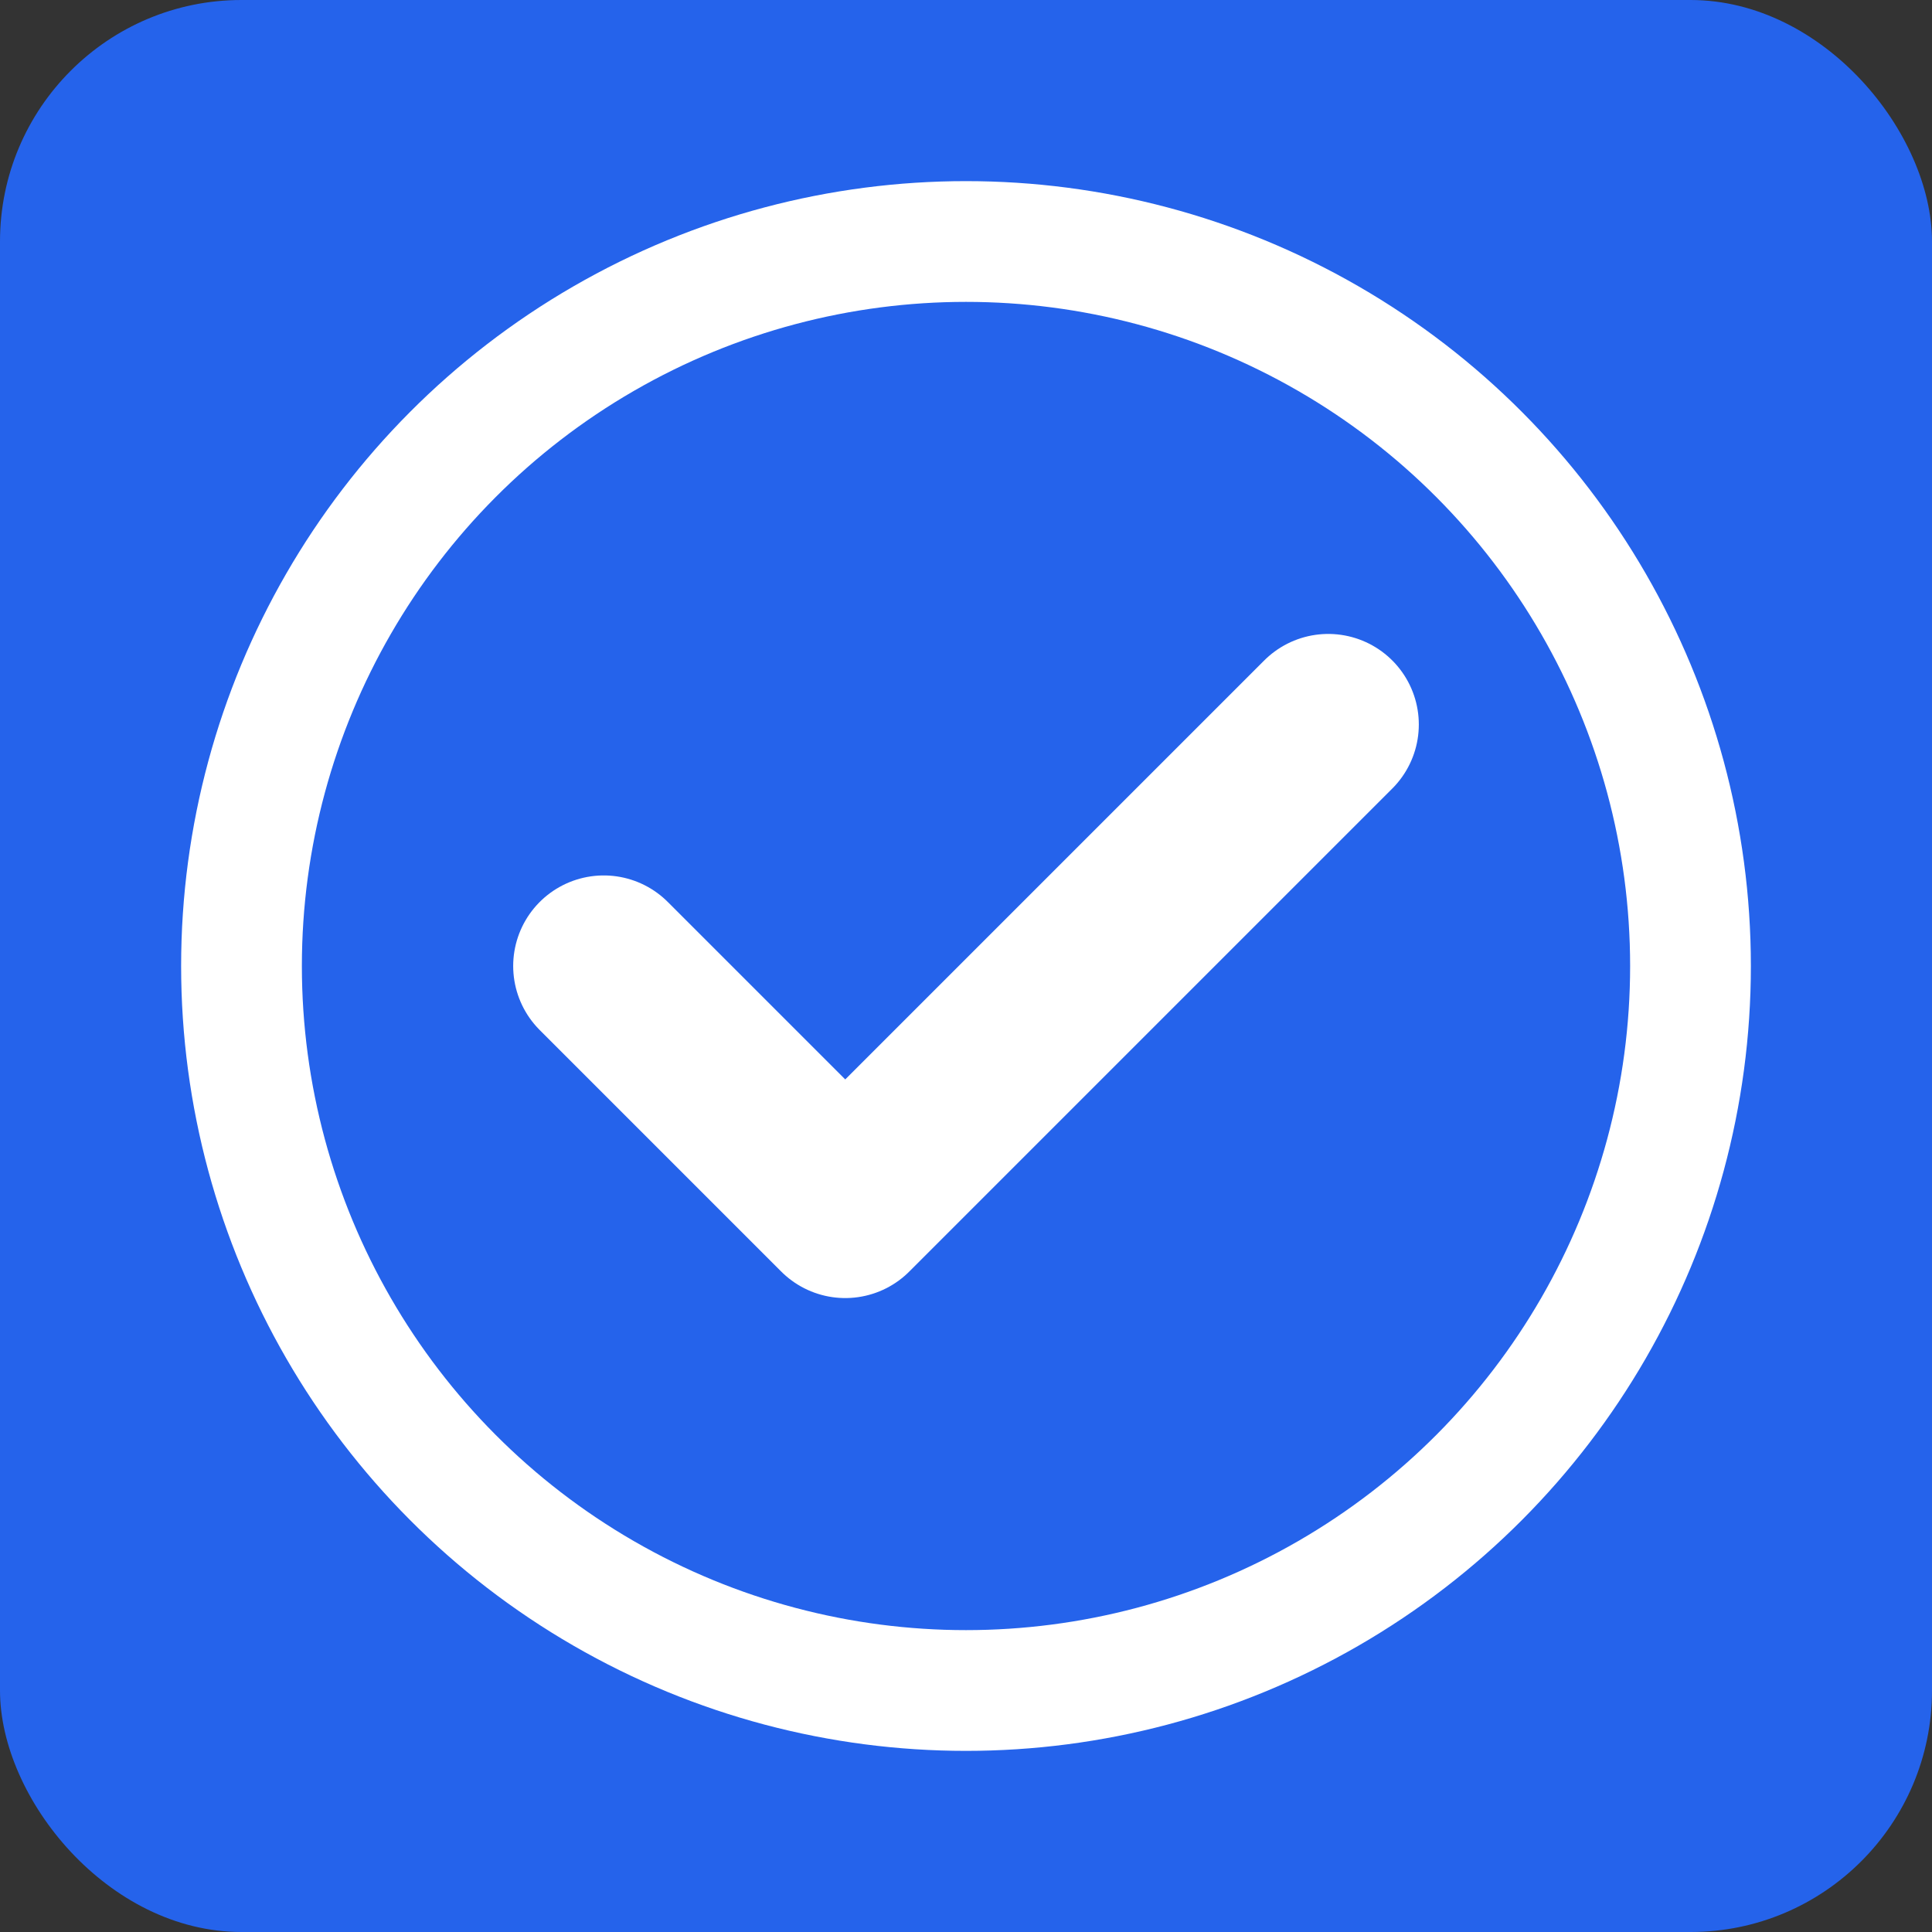
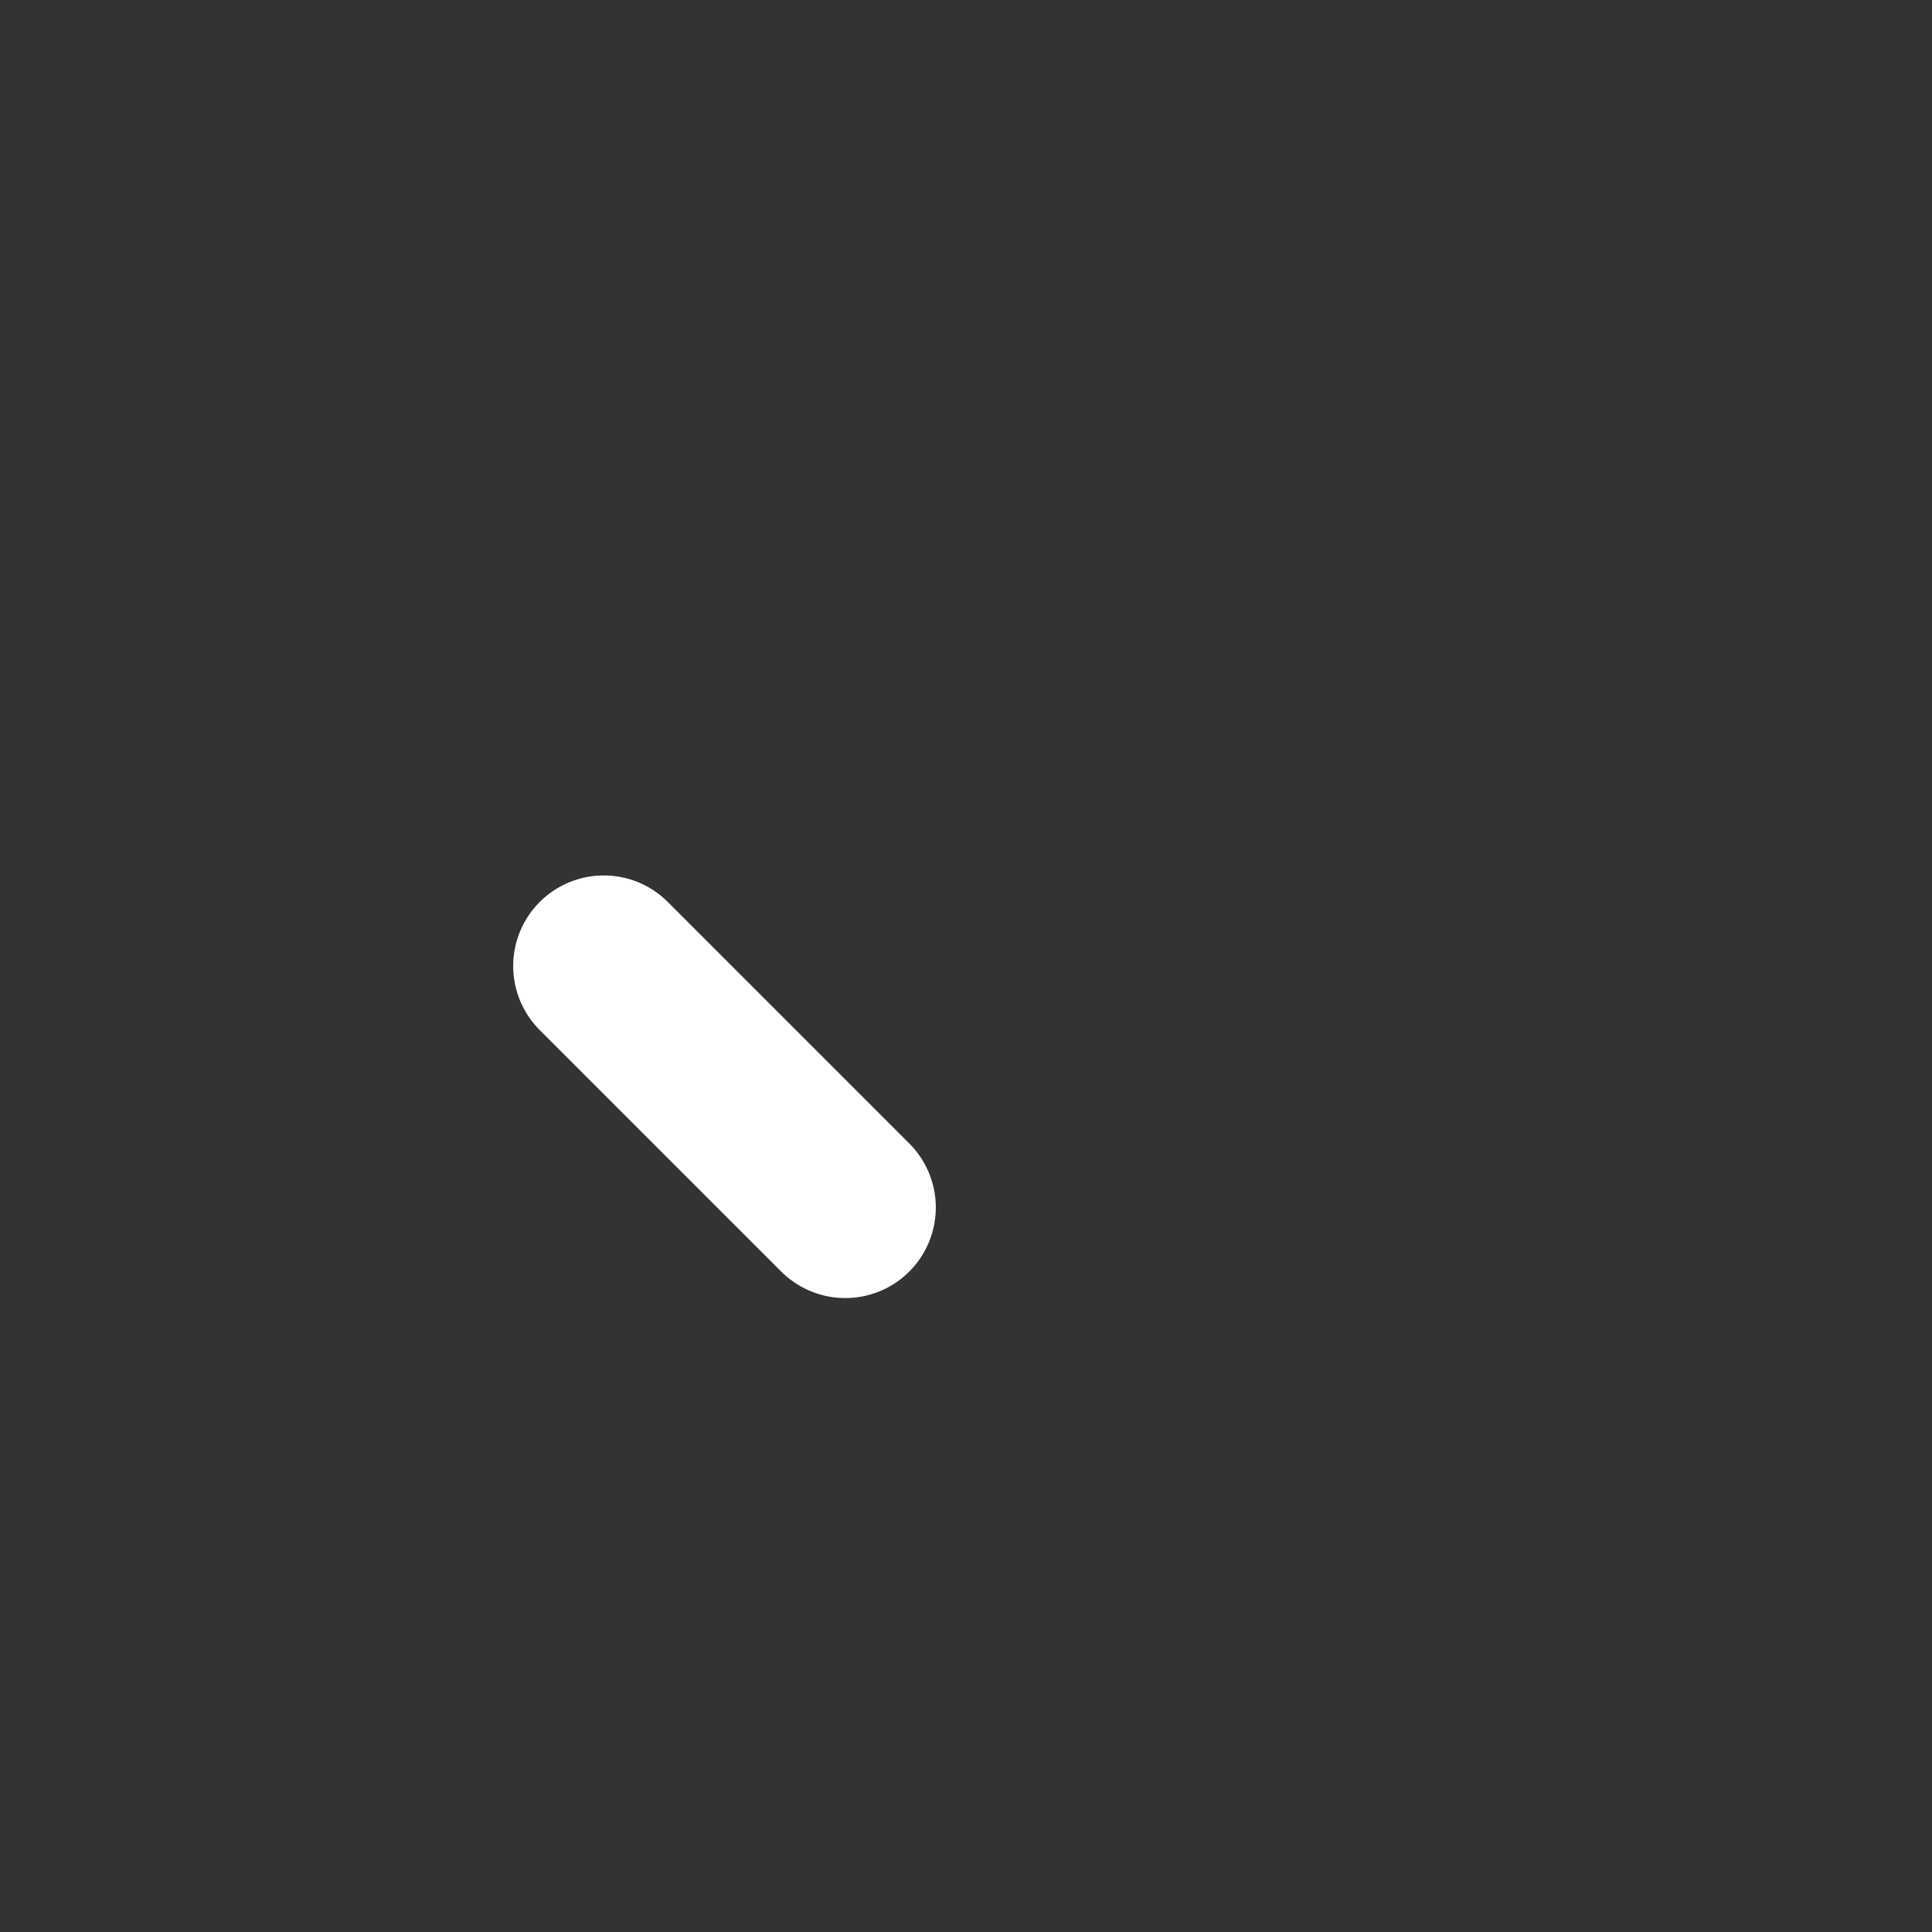
<svg xmlns="http://www.w3.org/2000/svg" width="32" height="32" viewBox="0 0 32 32">
  <rect x="0" y="0" width="32" height="32" fill="#333333" stroke="none" />
-   <rect width="32" height="32" fill="#2563eb" rx="4" />
-   <circle cx="16" cy="16" r="12" fill="none" stroke="white" stroke-width="2" />
-   <path d="M10 16 L14 20 L22 12" stroke="white" stroke-width="3" fill="none" stroke-linecap="round" stroke-linejoin="round" />
+   <path d="M10 16 L14 20 " stroke="white" stroke-width="3" fill="none" stroke-linecap="round" stroke-linejoin="round" />
</svg>